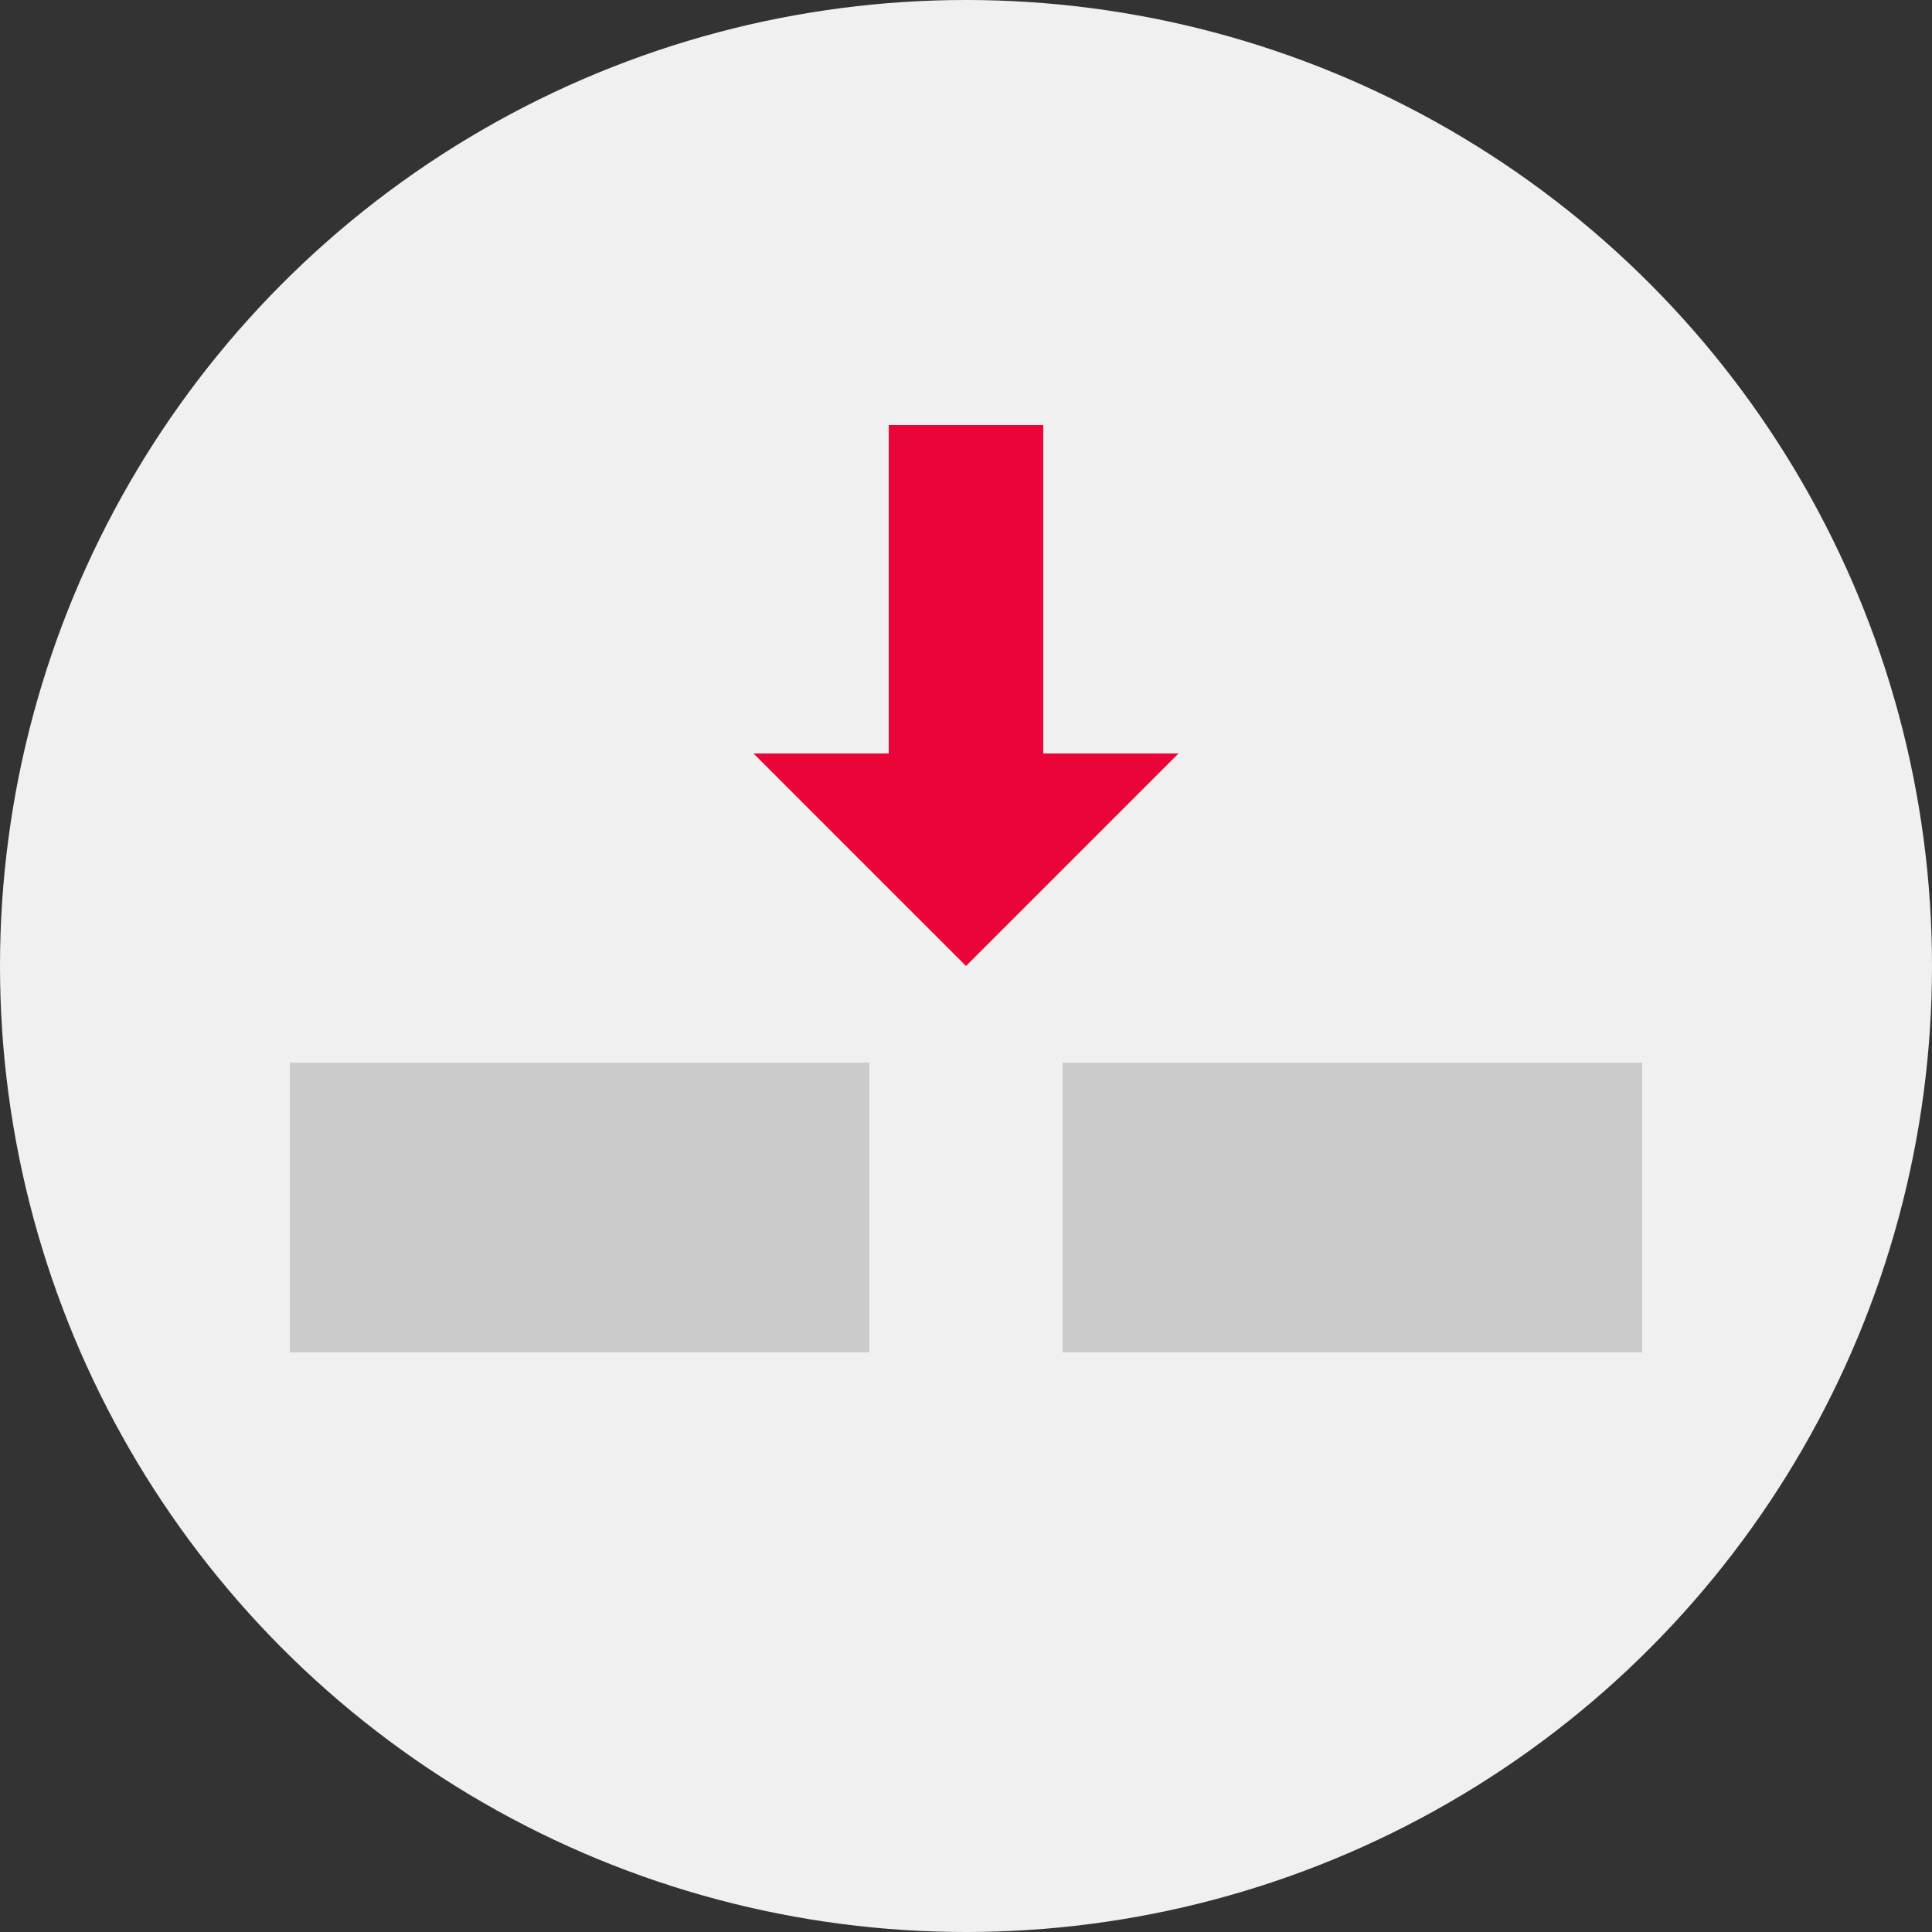
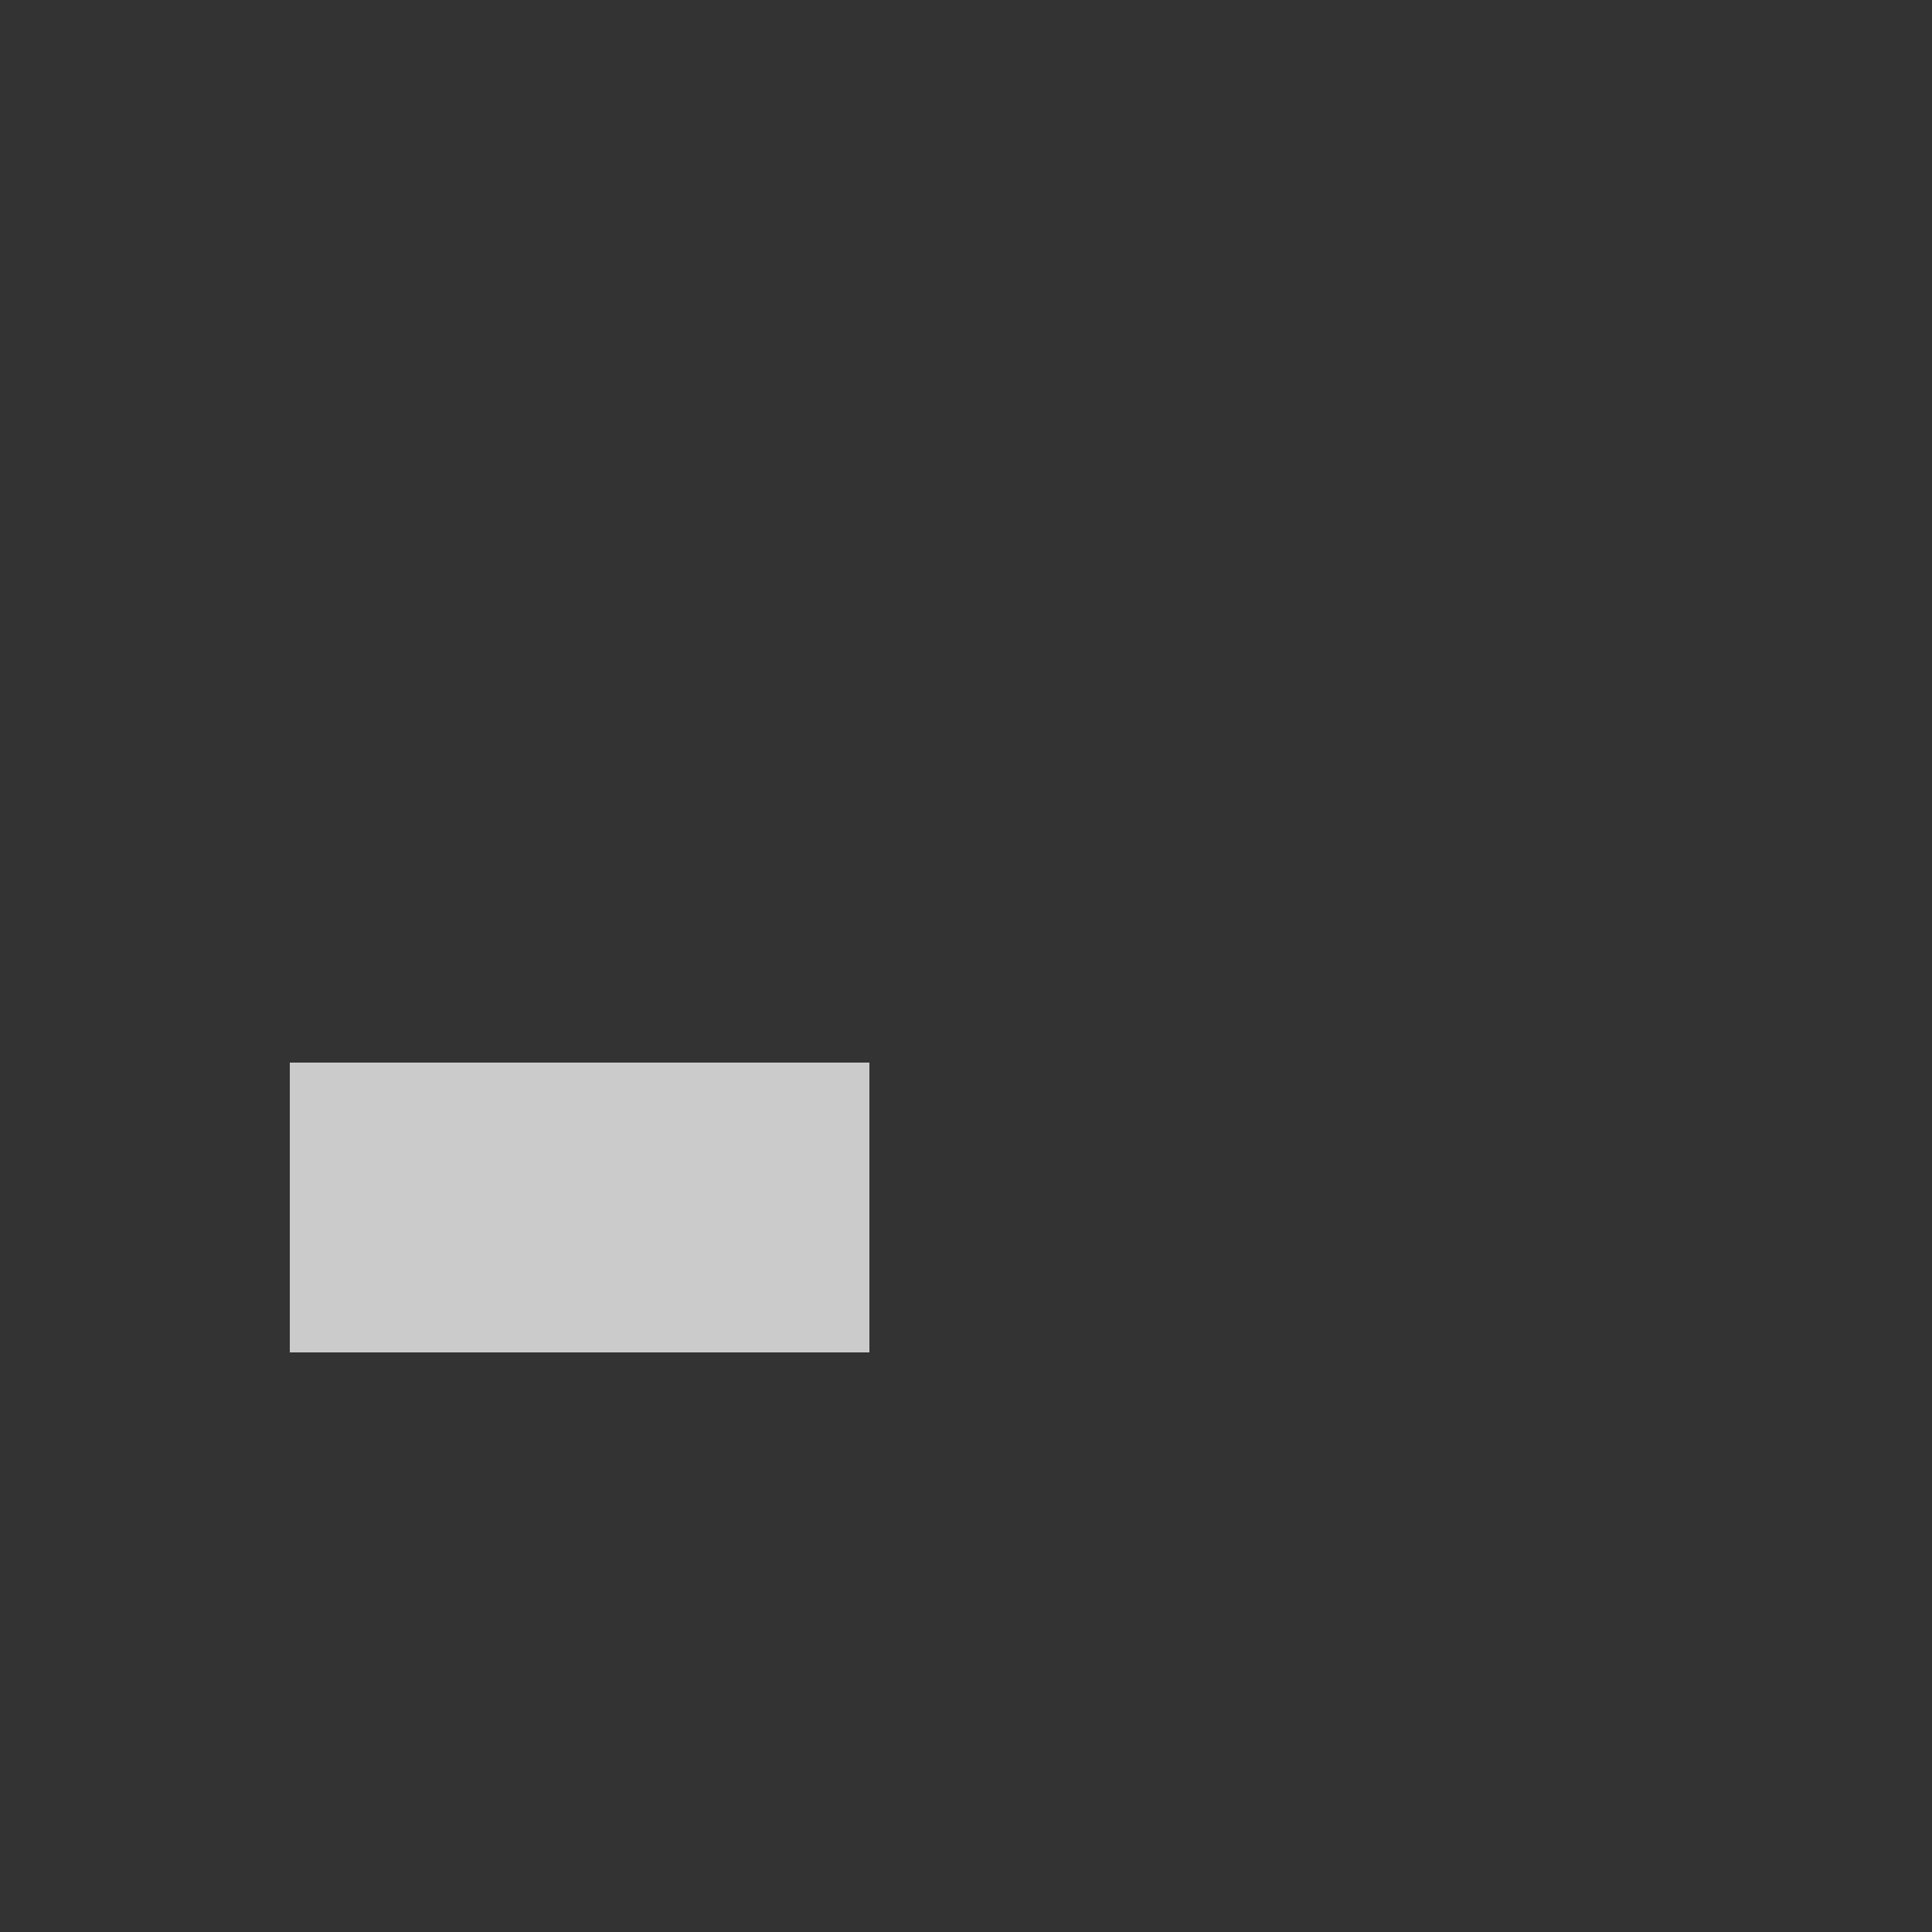
<svg xmlns="http://www.w3.org/2000/svg" width="100" height="100" viewBox="0 0 100 100" fill="none">
  <rect x="0" y="0" width="100" height="100" fill="#333333" stroke="none" />
-   <circle cx="50" cy="50" r="50" fill="#F0F0F0" />
  <rect x="15" y="70" width="15" height="30" transform="rotate(-90 15 70)" fill="#CBCBCB" />
-   <rect x="55" y="70" width="15" height="30" transform="rotate(-90 55 70)" fill="#CBCBCB" />
-   <path d="M50 50L61 39H39L50 50Z" fill="#EA0437" />
-   <path d="M54 22L54 41.5L46 41.5L46 22L54 22Z" fill="#EA0437" />
</svg>